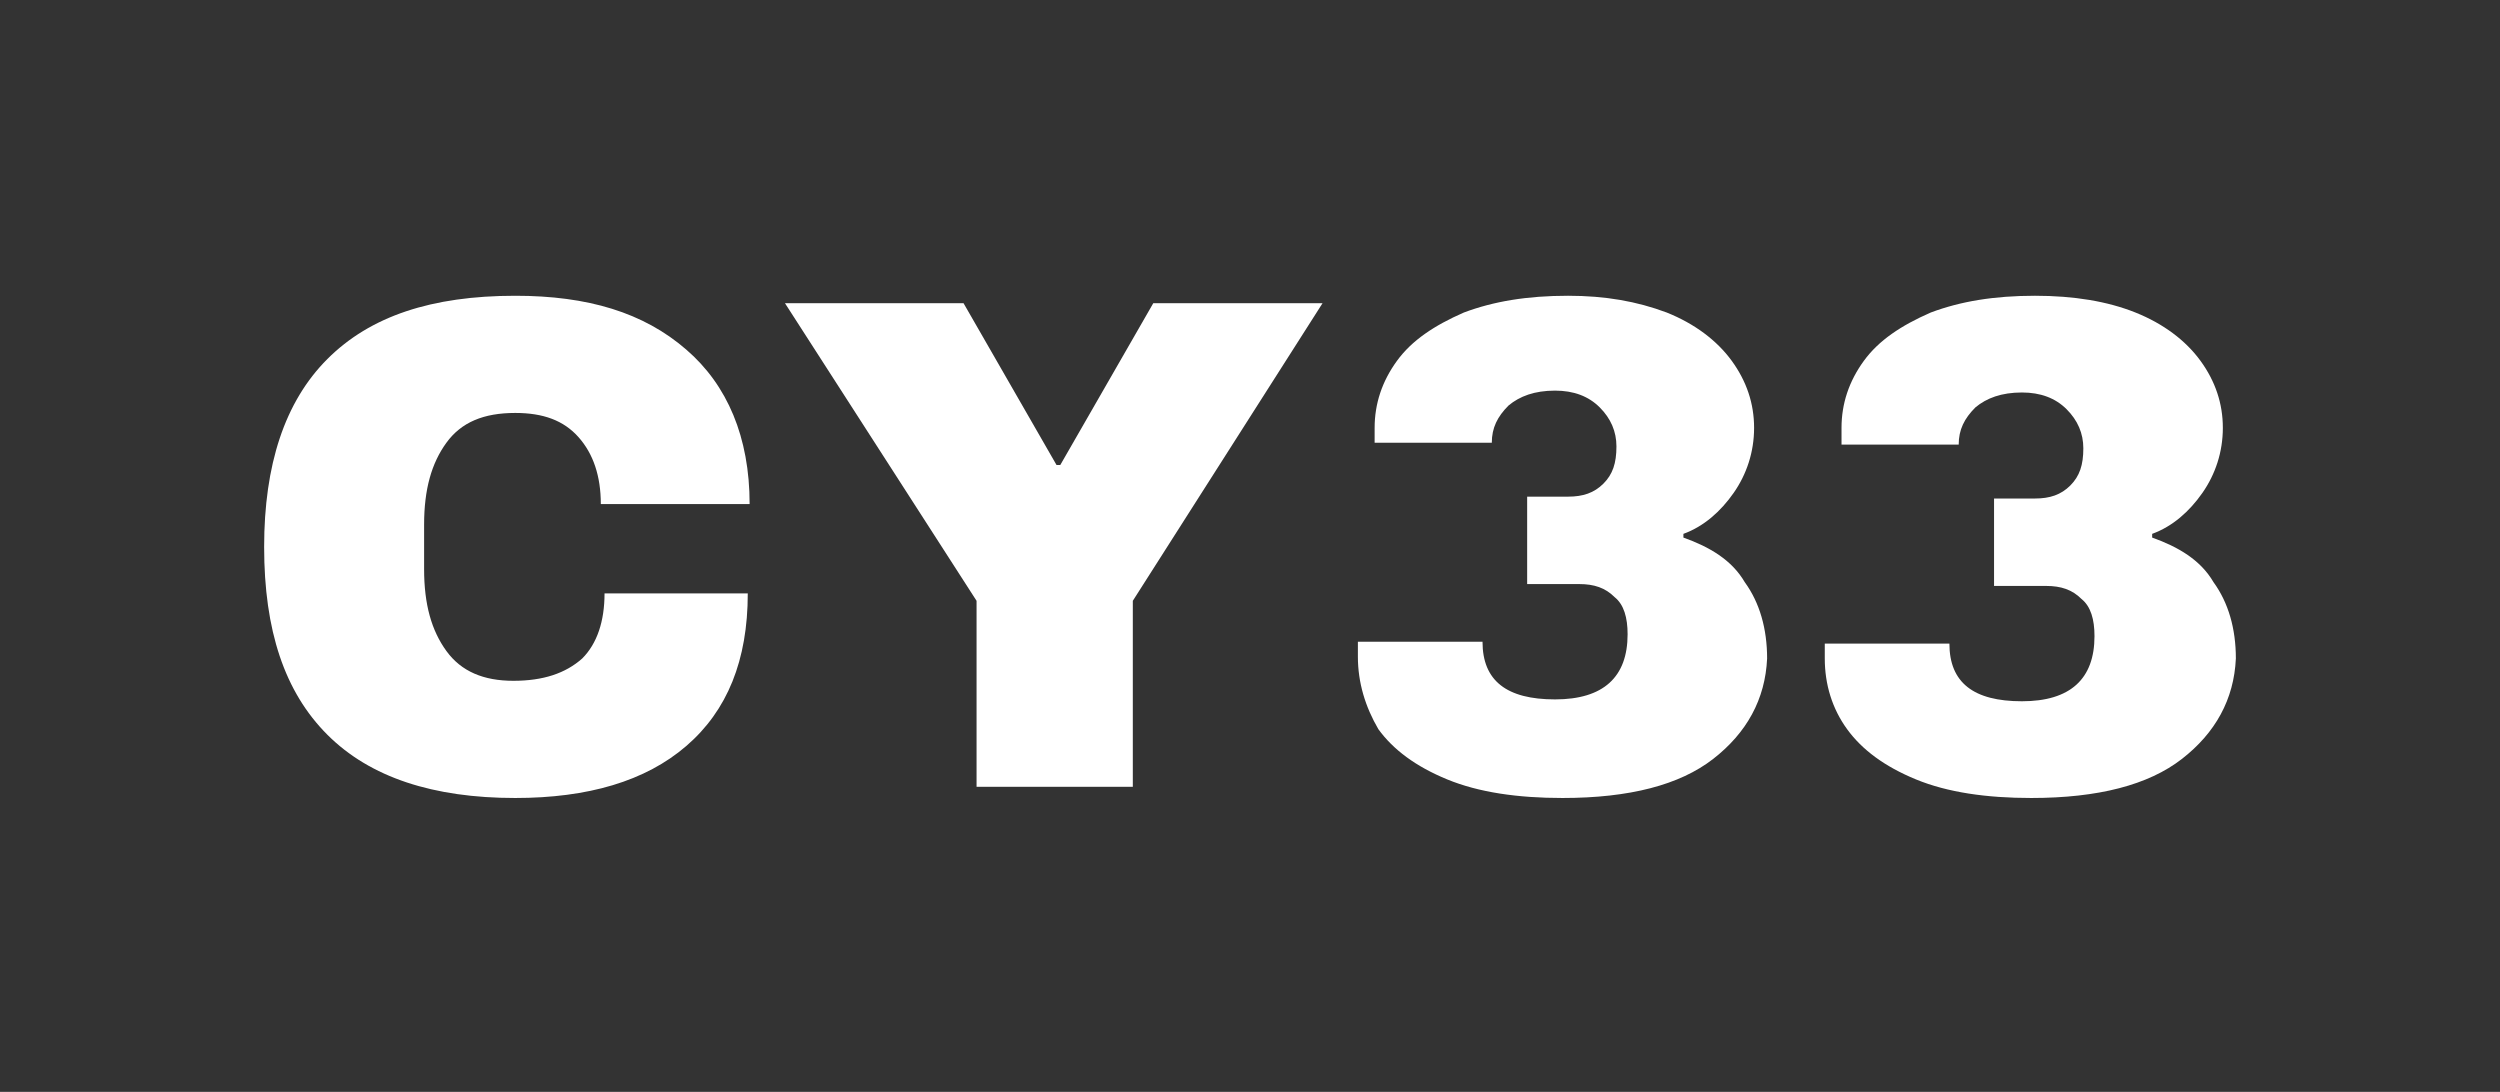
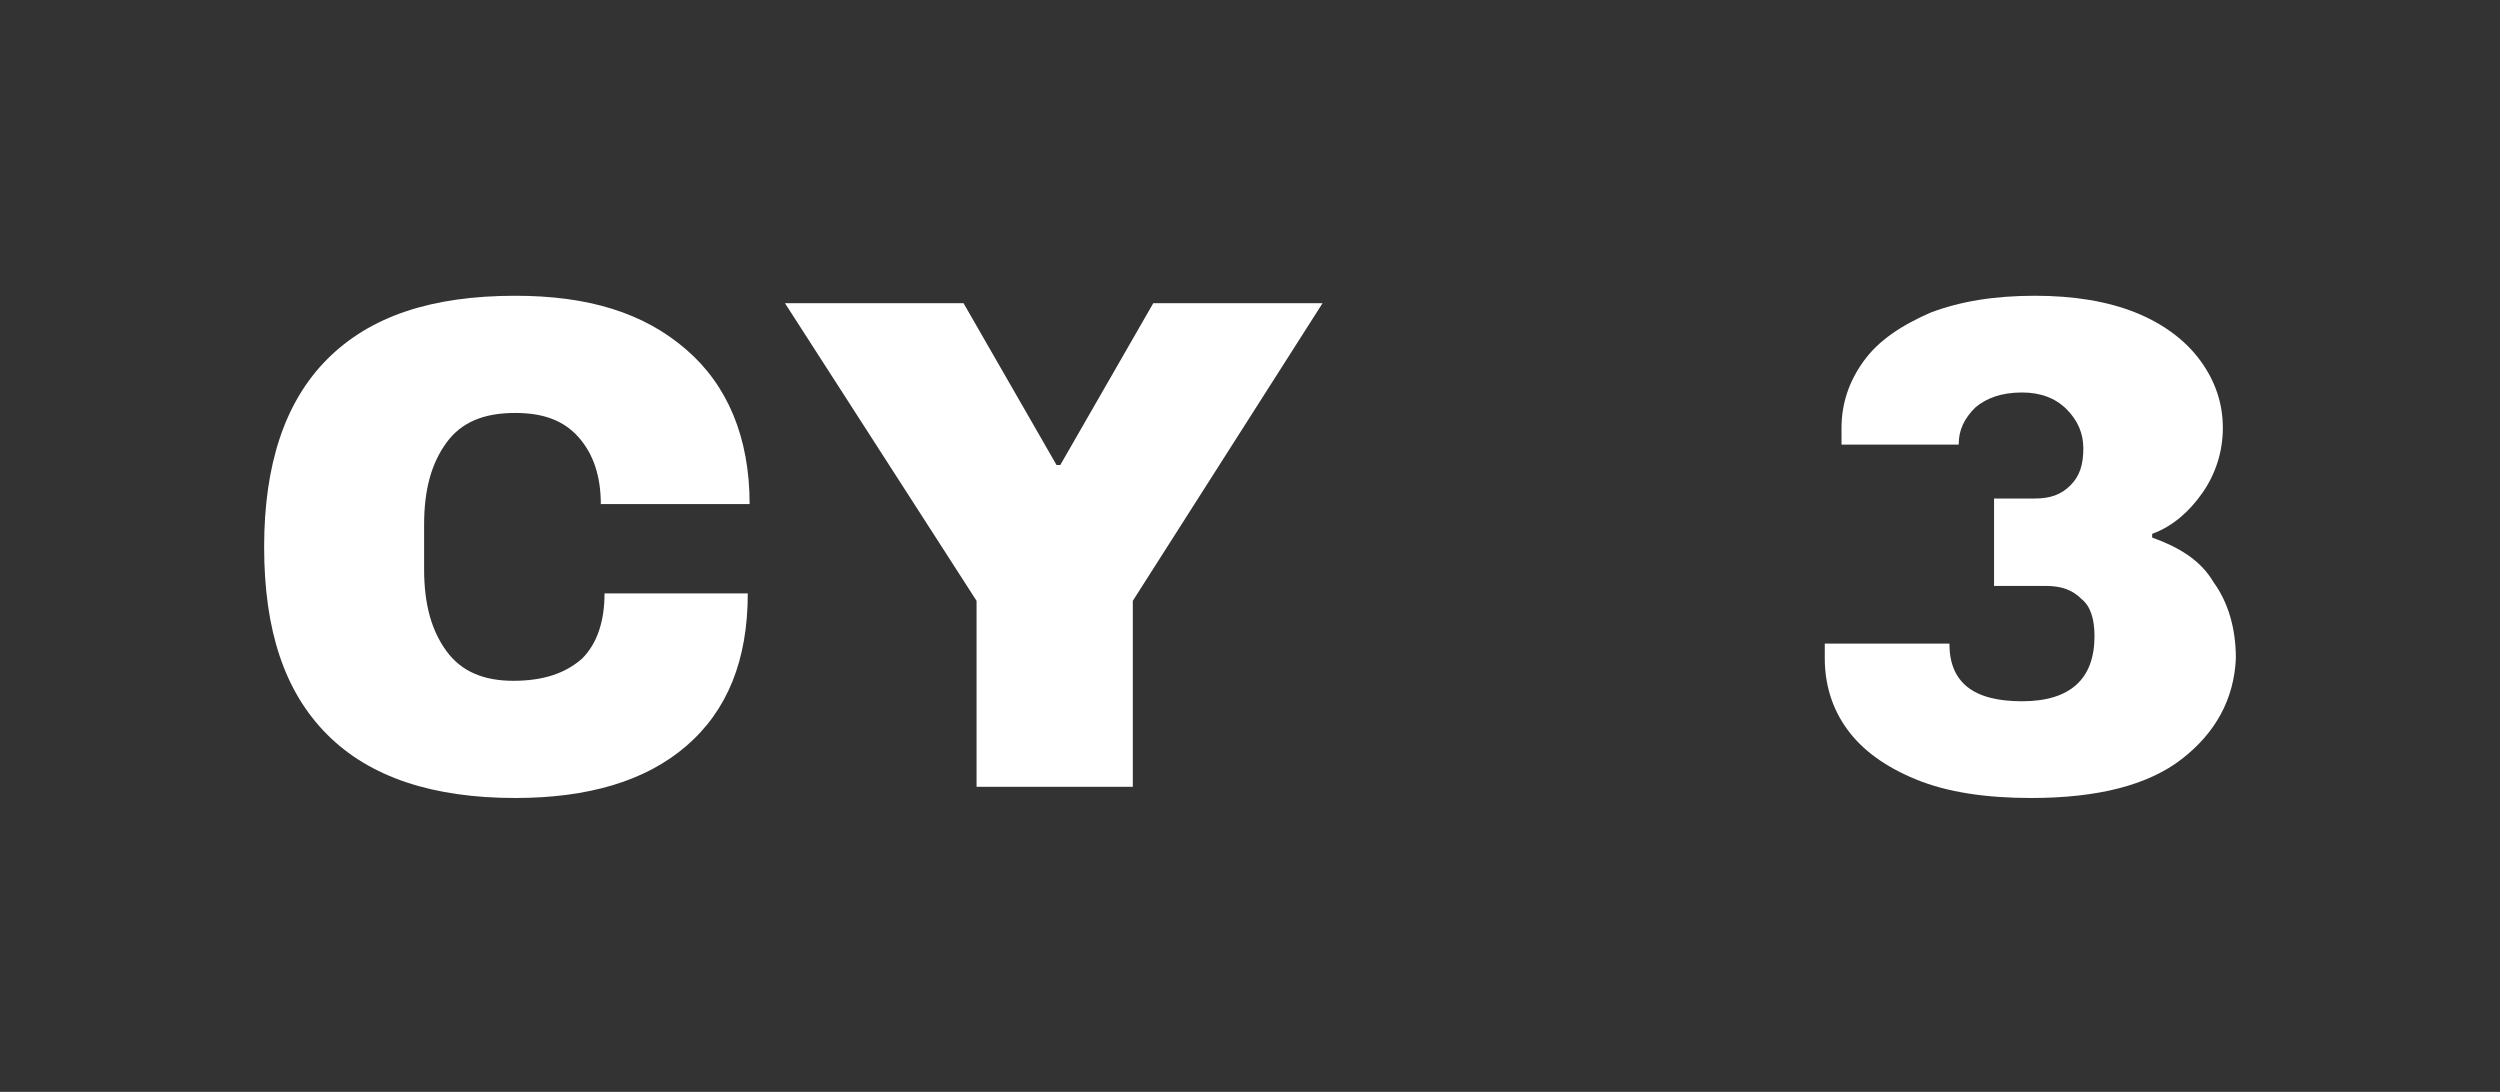
<svg xmlns="http://www.w3.org/2000/svg" version="1.1" id="Layer_1" x="0px" y="0px" viewBox="0 0 134.4 58.7" style="enable-background:new 0 0 134.4 58.7;" xml:space="preserve">
  <rect x="0" y="0" width="134.4" height="58.7" fill="#333333" stroke="none" />
  <style type="text/css">
	.st0{fill:#FFFFFF;}
</style>
  <g>
    <path class="st0" d="M36.9,18.8c2.2,1.9,3.4,4.7,3.4,8.3h-8c0-1.5-0.4-2.7-1.2-3.6c-0.8-0.9-1.9-1.3-3.4-1.3   c-1.7,0-2.9,0.5-3.7,1.6c-0.8,1.1-1.2,2.5-1.2,4.4v2.4c0,1.9,0.4,3.3,1.2,4.4c0.8,1.1,2,1.6,3.6,1.6c1.6,0,2.8-0.4,3.7-1.2   c0.8-0.8,1.2-2,1.2-3.5h7.7c0,3.6-1.1,6.3-3.3,8.2c-2.2,1.9-5.3,2.8-9.2,2.8c-4.4,0-7.8-1.1-10.1-3.4c-2.3-2.3-3.4-5.6-3.4-10.1   c0-4.4,1.1-7.8,3.4-10.1c2.3-2.3,5.6-3.4,10.1-3.4C31.6,15.9,34.6,16.8,36.9,18.8z" />
    <path class="st0" d="M60.9,42.3h-8.4V32.3L42.2,16.3h9.6l5,8.7H57l5-8.7h9.1L60.9,32.3V42.3z" />
-     <path class="st0" d="M89.6,16.8c1.5,0.6,2.7,1.5,3.5,2.6c0.8,1.1,1.2,2.3,1.2,3.6c0,1.3-0.4,2.5-1.1,3.5c-0.7,1-1.6,1.8-2.7,2.2   v0.2c1.4,0.5,2.6,1.2,3.3,2.4c0.8,1.1,1.2,2.5,1.2,4.1c-0.1,2.2-1.1,4-2.9,5.4c-1.8,1.4-4.5,2.1-8.1,2.1c-2.4,0-4.5-0.3-6.2-1   c-1.7-0.7-2.9-1.6-3.7-2.7C73.4,38,73,36.7,73,35.3v-0.8h6.7c0,2.1,1.3,3.1,3.9,3.1c2.6,0,3.9-1.2,3.9-3.5c0-0.9-0.2-1.6-0.7-2   c-0.5-0.5-1.1-0.7-1.9-0.7h-2.8v-4.7h2.2c0.8,0,1.4-0.2,1.9-0.7c0.5-0.5,0.7-1.1,0.7-2c0-0.8-0.3-1.5-0.9-2.1   c-0.6-0.6-1.4-0.9-2.4-0.9c-1.1,0-1.9,0.3-2.5,0.8c-0.6,0.6-0.9,1.2-0.9,2h-6.3V23c0-1.3,0.4-2.5,1.2-3.6c0.8-1.1,2-1.9,3.6-2.6   c1.6-0.6,3.4-0.9,5.6-0.9C86.3,15.9,88,16.2,89.6,16.8z" />
    <path class="st0" d="M114.8,16.8c1.5,0.6,2.7,1.5,3.5,2.6c0.8,1.1,1.2,2.3,1.2,3.6c0,1.3-0.4,2.5-1.1,3.5c-0.7,1-1.6,1.8-2.7,2.2   v0.2c1.4,0.5,2.6,1.2,3.3,2.4c0.8,1.1,1.2,2.5,1.2,4.1c-0.1,2.2-1.1,4-2.9,5.4c-1.8,1.4-4.5,2.1-8.1,2.1c-2.4,0-4.5-0.3-6.2-1   c-1.7-0.7-2.9-1.6-3.7-2.7c-0.8-1.1-1.2-2.4-1.2-3.8v-0.8h6.7c0,2.1,1.3,3.1,3.9,3.1c2.6,0,3.9-1.2,3.9-3.5c0-0.9-0.2-1.6-0.7-2   c-0.5-0.5-1.1-0.7-1.9-0.7h-2.8v-4.7h2.2c0.8,0,1.4-0.2,1.9-0.7c0.5-0.5,0.7-1.1,0.7-2c0-0.8-0.3-1.5-0.9-2.1   c-0.6-0.6-1.4-0.9-2.4-0.9c-1.1,0-1.9,0.3-2.5,0.8c-0.6,0.6-0.9,1.2-0.9,2H99V23c0-1.3,0.4-2.5,1.2-3.6c0.8-1.1,2-1.9,3.6-2.6   c1.6-0.6,3.4-0.9,5.6-0.9C111.5,15.9,113.3,16.2,114.8,16.8z" />
  </g>
</svg>